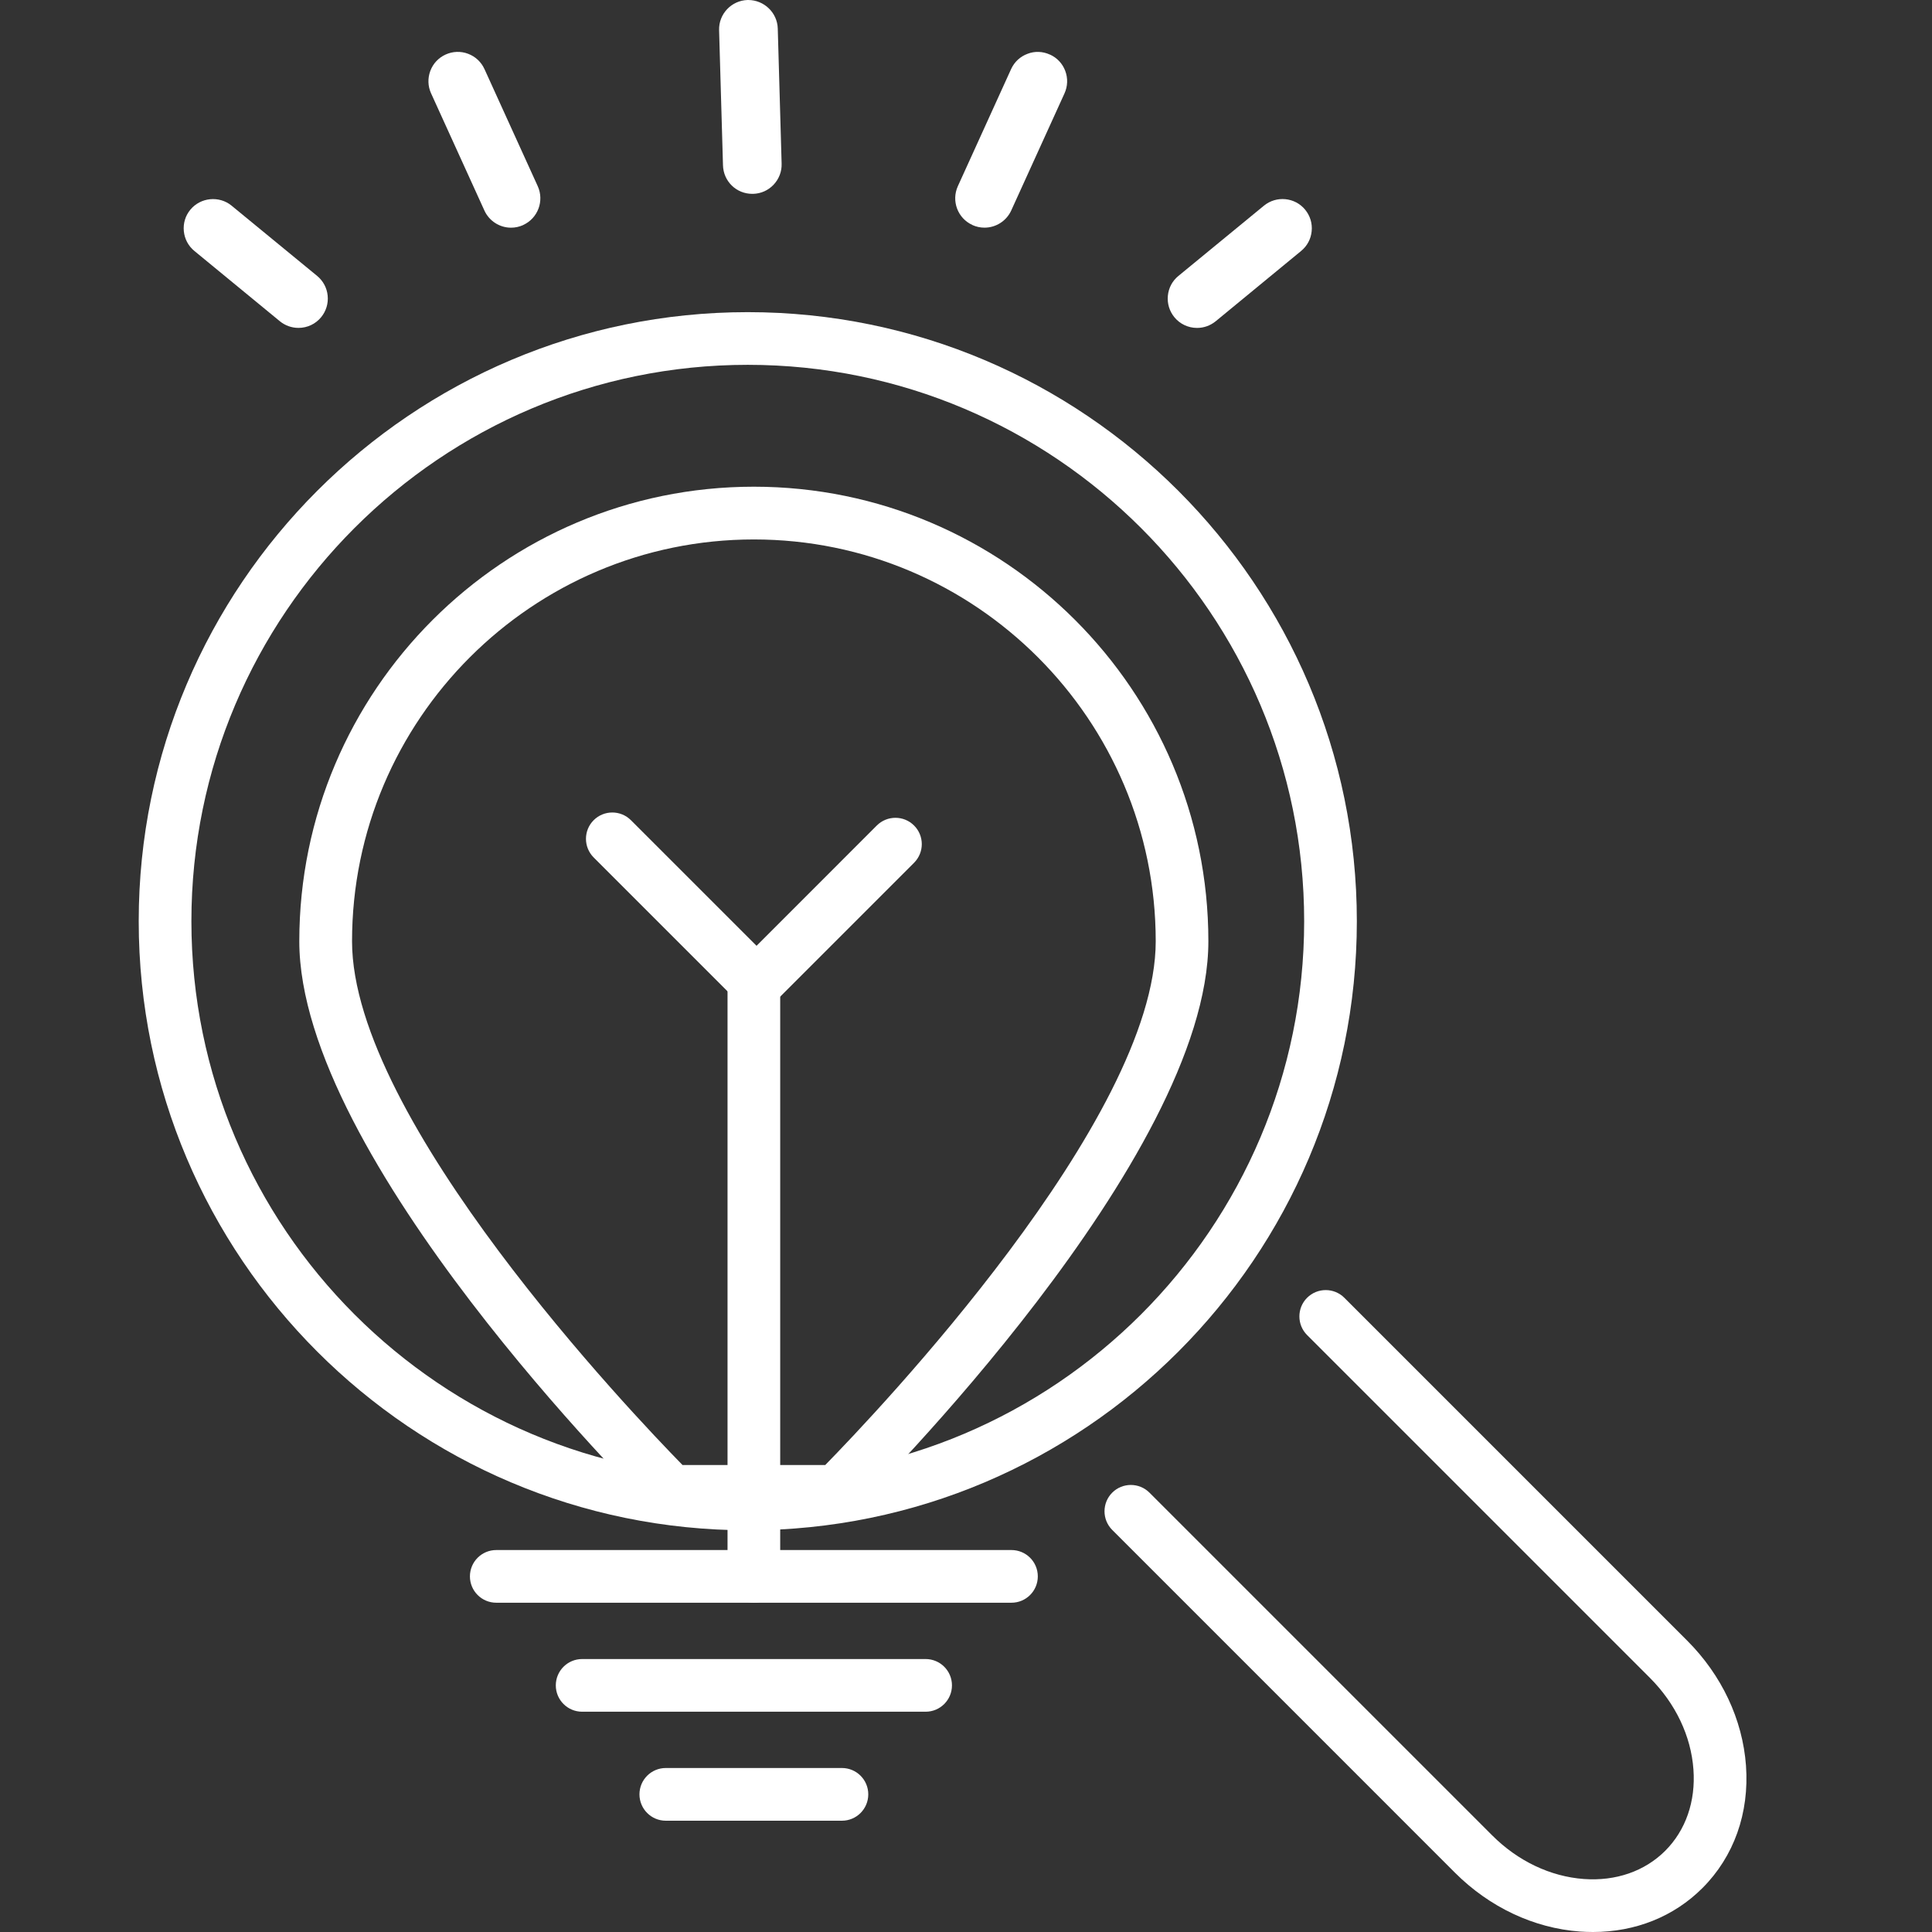
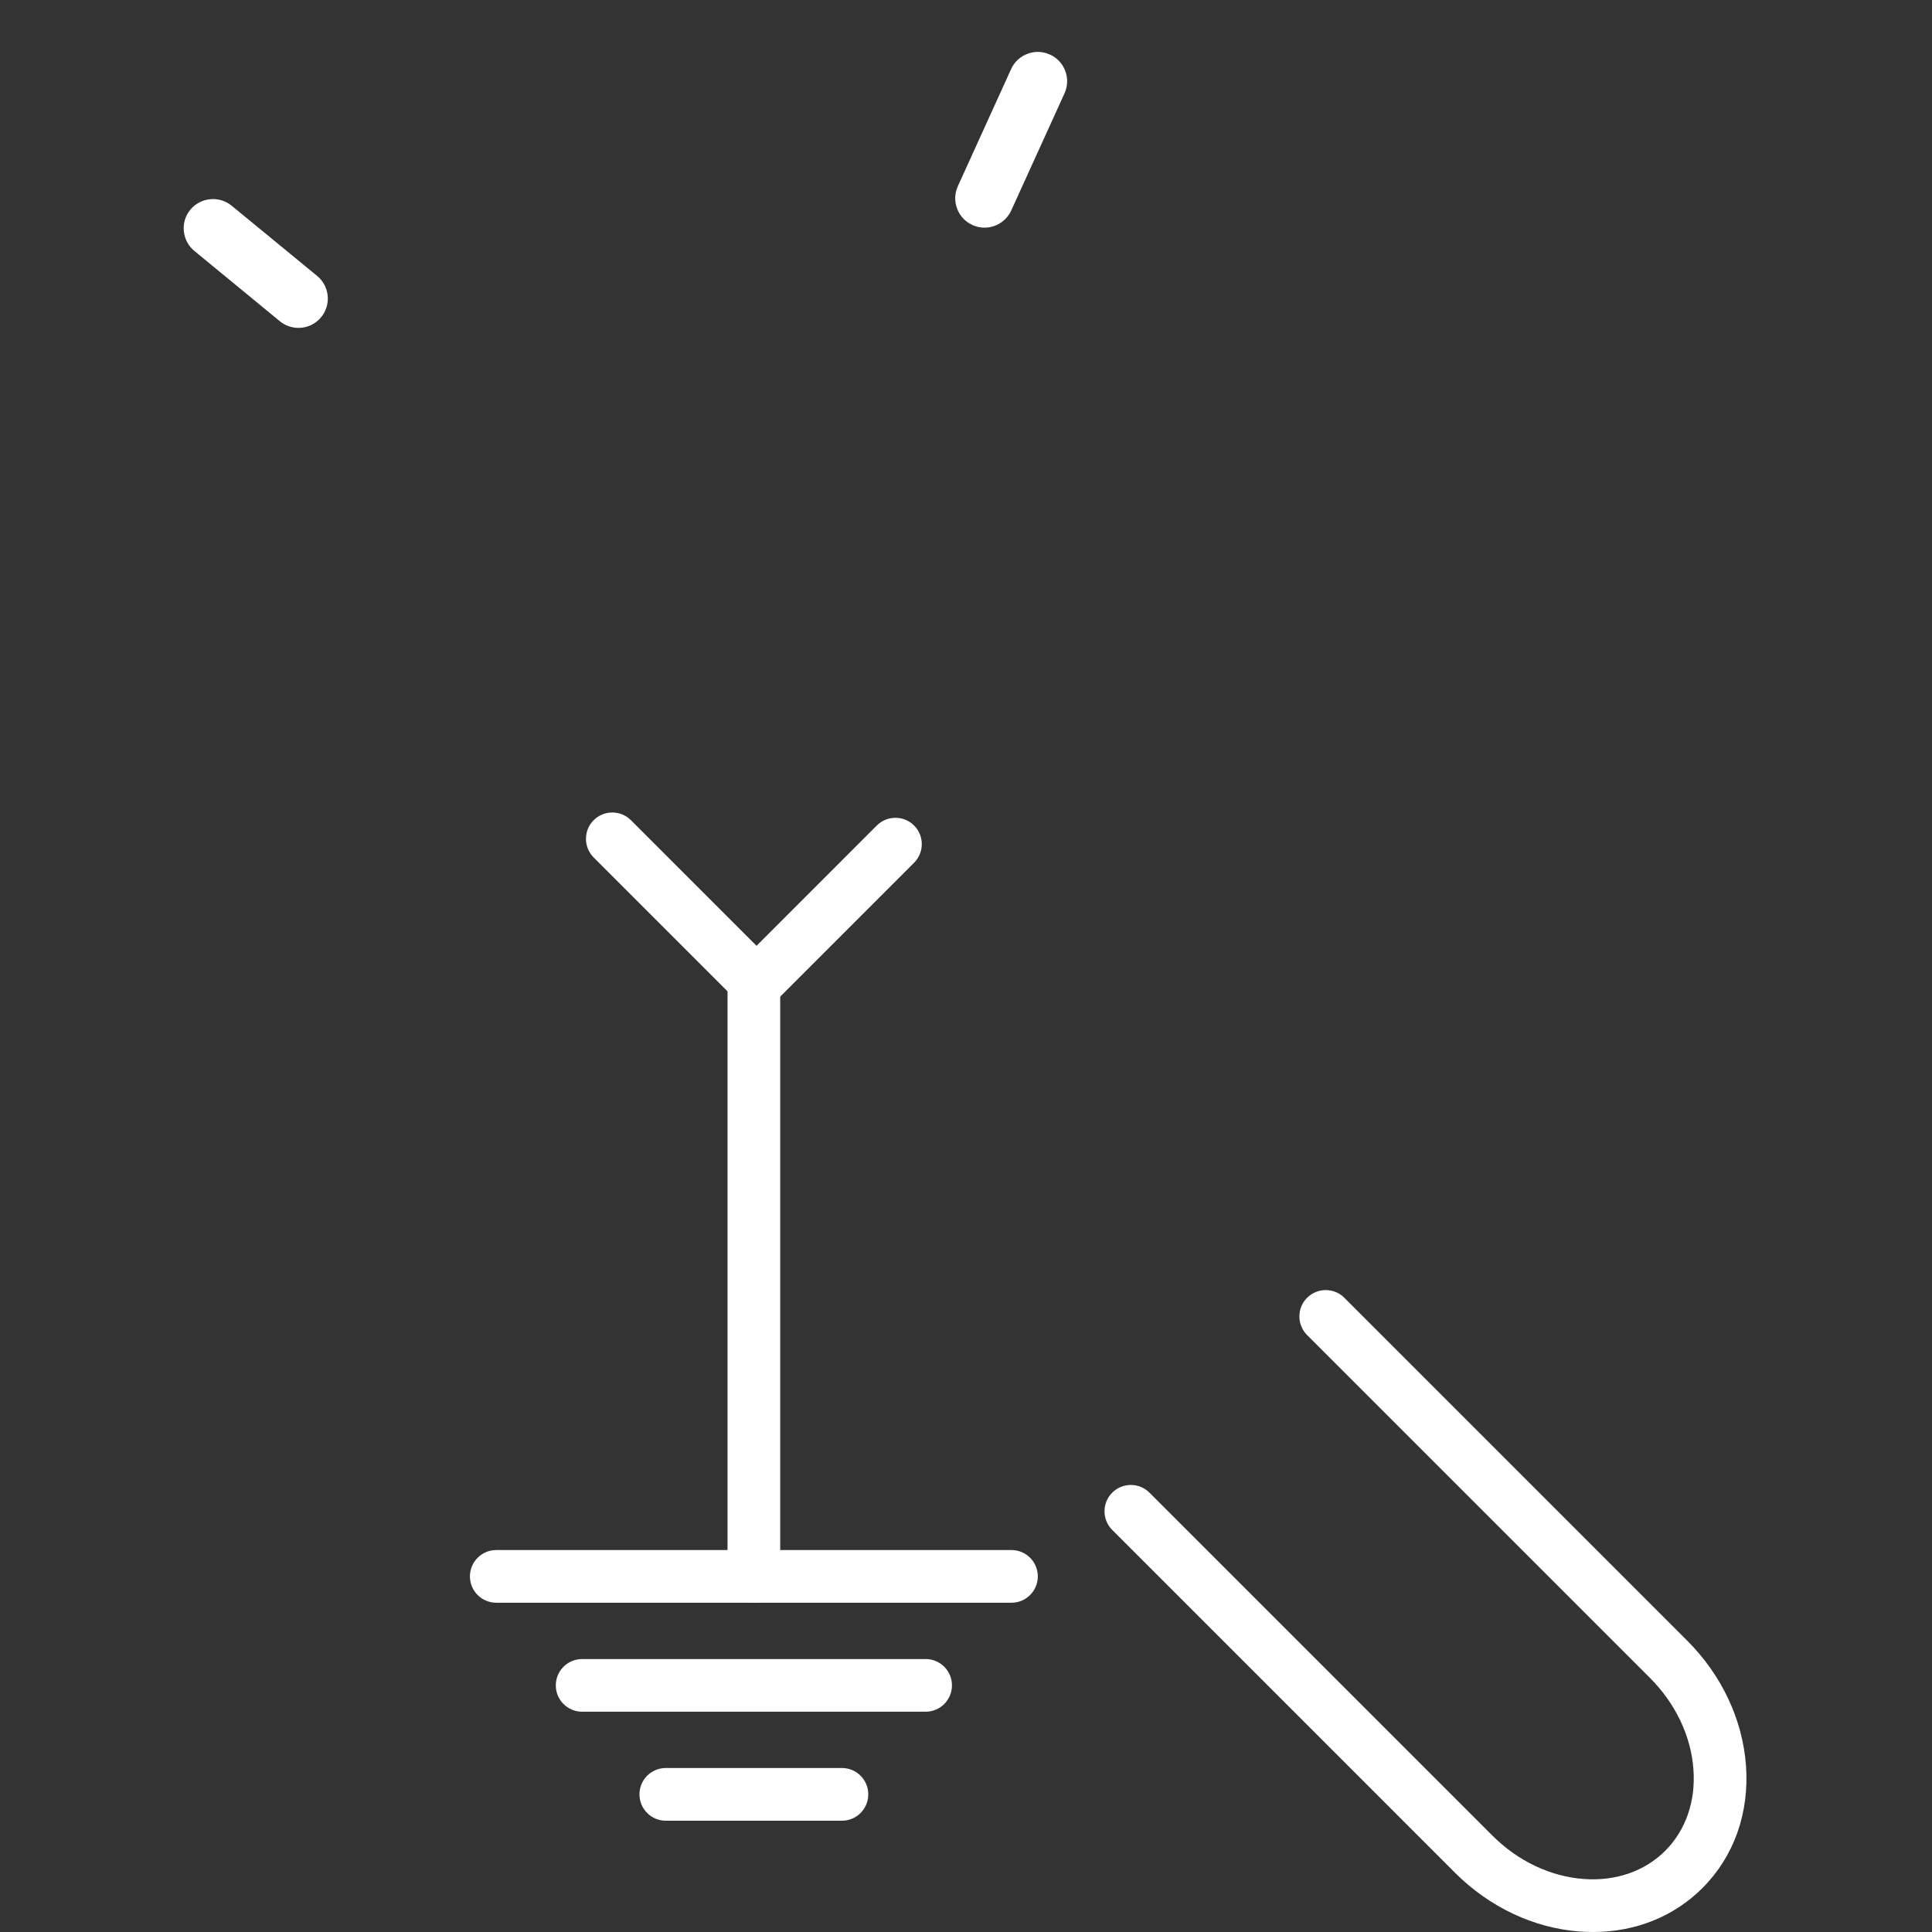
<svg xmlns="http://www.w3.org/2000/svg" width="60" height="60" viewBox="0 0 60 60" fill="none">
  <rect x="0" y="0" width="60" height="60" fill="#333333" stroke="none" />
-   <path d="M23.223 47.524C12.793 47.524 4.308 39.039 4.308 28.609C4.308 18.178 12.793 9.694 23.223 9.694C33.653 9.694 42.138 18.179 42.138 28.61C42.138 39.04 33.654 47.525 23.223 47.525V47.524ZM23.223 11.33C13.695 11.33 5.944 19.081 5.944 28.609C5.944 38.136 13.695 45.888 23.223 45.888C32.751 45.888 40.502 38.136 40.502 28.609C40.502 19.081 32.751 11.33 23.223 11.33Z" fill="#fff" />
  <path d="M49.471 60C49.337 60 49.203 59.995 49.067 59.986C47.638 59.881 46.259 59.232 45.185 58.158L34.541 47.513C34.222 47.194 34.222 46.675 34.541 46.356C34.86 46.037 35.379 46.037 35.698 46.356L46.343 57.001C47.14 57.798 48.15 58.278 49.187 58.354C50.178 58.426 51.077 58.115 51.715 57.478C52.352 56.84 52.664 55.942 52.591 54.95C52.516 53.913 52.035 52.903 51.238 52.106L40.593 41.461C40.274 41.142 40.274 40.623 40.593 40.304C40.912 39.985 41.431 39.985 41.75 40.304L52.395 50.949C53.47 52.023 54.118 53.402 54.223 54.831C54.33 56.305 53.85 57.655 52.871 58.635C51.983 59.523 50.787 60 49.472 60H49.471Z" fill="#fff" />
-   <path d="M25.968 47.133H20.855C20.639 47.133 20.433 47.048 20.279 46.897C19.831 46.454 9.295 35.963 9.295 29.231C9.295 21.447 15.627 15.115 23.411 15.115C31.195 15.115 37.527 21.447 37.527 29.231C37.527 35.963 26.991 46.454 26.543 46.897C26.39 47.048 26.184 47.133 25.968 47.133ZM21.196 45.498H25.628C27.178 43.915 35.892 34.773 35.892 29.232C35.892 22.35 30.293 16.753 23.412 16.753C16.532 16.753 10.933 22.351 10.933 29.232C10.933 34.773 19.647 43.915 21.197 45.498H21.196Z" fill="#fff" />
  <path d="M31.412 49.774H15.412C14.96 49.774 14.594 49.408 14.594 48.956C14.594 48.504 14.96 48.138 15.412 48.138H31.412C31.864 48.138 32.23 48.504 32.23 48.956C32.23 49.408 31.864 49.774 31.412 49.774Z" fill="#fff" />
  <path d="M28.746 53.159H18.079C17.627 53.159 17.261 52.793 17.261 52.341C17.261 51.889 17.627 51.523 18.079 51.523H28.746C29.198 51.523 29.564 51.889 29.564 52.341C29.564 52.793 29.198 53.159 28.746 53.159Z" fill="#fff" />
  <path d="M26.147 56.544H20.677C20.225 56.544 19.859 56.177 19.859 55.725C19.859 55.273 20.225 54.907 20.677 54.907H26.147C26.599 54.907 26.965 55.273 26.965 55.725C26.965 56.177 26.599 56.544 26.147 56.544Z" fill="#fff" />
  <path d="M23.494 31.347C23.285 31.347 23.076 31.267 22.916 31.108L18.437 26.629C18.118 26.309 18.118 25.791 18.437 25.472C18.756 25.153 19.275 25.153 19.594 25.472L23.495 29.373L27.23 25.637C27.55 25.318 28.068 25.318 28.387 25.637C28.707 25.956 28.707 26.474 28.387 26.794L24.073 31.108C23.913 31.268 23.704 31.347 23.495 31.347H23.494Z" fill="#fff" />
  <path d="M23.412 49.774C22.96 49.774 22.594 49.408 22.594 48.956V30.529C22.594 30.077 22.96 29.711 23.412 29.711C23.864 29.711 24.23 30.077 24.23 30.529V48.956C24.23 49.408 23.864 49.774 23.412 49.774Z" fill="#fff" />
-   <path d="M23.235 0H23.217C22.715 0.015 22.318 0.435 22.332 0.937L22.453 5.134C22.467 5.63 22.866 6.02 23.363 6.02H23.39C23.634 6.013 23.859 5.912 24.026 5.735C24.193 5.557 24.282 5.326 24.274 5.082L24.154 0.885C24.14 0.394 23.73 0 23.235 0H23.235Z" fill="#fff" />
  <path d="M32.607 1.696C32.385 1.594 32.137 1.583 31.911 1.671C31.683 1.755 31.502 1.924 31.401 2.145L29.747 5.782C29.539 6.239 29.741 6.78 30.199 6.987V6.989C30.319 7.043 30.445 7.07 30.575 7.07C30.931 7.07 31.257 6.861 31.405 6.536L33.059 2.9C33.16 2.677 33.168 2.43 33.082 2.201C32.996 1.973 32.828 1.794 32.608 1.695L32.607 1.696Z" fill="#fff" />
-   <path d="M40.534 6.513C40.215 6.125 39.64 6.07 39.252 6.388L36.597 8.569C36.408 8.723 36.292 8.942 36.269 9.184C36.245 9.426 36.318 9.664 36.471 9.851C36.643 10.062 36.901 10.184 37.175 10.184C37.388 10.184 37.587 10.112 37.753 9.978L40.406 7.795C40.595 7.64 40.711 7.424 40.735 7.181C40.76 6.937 40.687 6.701 40.533 6.513H40.534Z" fill="#fff" />
-   <path d="M15.045 2.145C14.945 1.924 14.764 1.756 14.537 1.67C14.31 1.584 14.062 1.593 13.84 1.693C13.618 1.794 13.45 1.973 13.364 2.201C13.279 2.431 13.286 2.678 13.388 2.9L15.043 6.537C15.19 6.861 15.515 7.071 15.872 7.071C16.002 7.071 16.128 7.043 16.247 6.99V6.988C16.705 6.78 16.907 6.239 16.7 5.782L15.046 2.146L15.045 2.145Z" fill="#fff" />
  <path d="M7.193 6.387C6.806 6.072 6.23 6.127 5.912 6.512C5.757 6.698 5.685 6.937 5.709 7.179C5.733 7.421 5.849 7.64 6.037 7.794L8.692 9.977C8.854 10.11 9.059 10.183 9.27 10.183C9.545 10.183 9.802 10.061 9.974 9.85C10.128 9.661 10.2 9.425 10.176 9.181C10.152 8.939 10.035 8.722 9.848 8.568L7.192 6.387H7.193Z" fill="#fff" />
</svg>